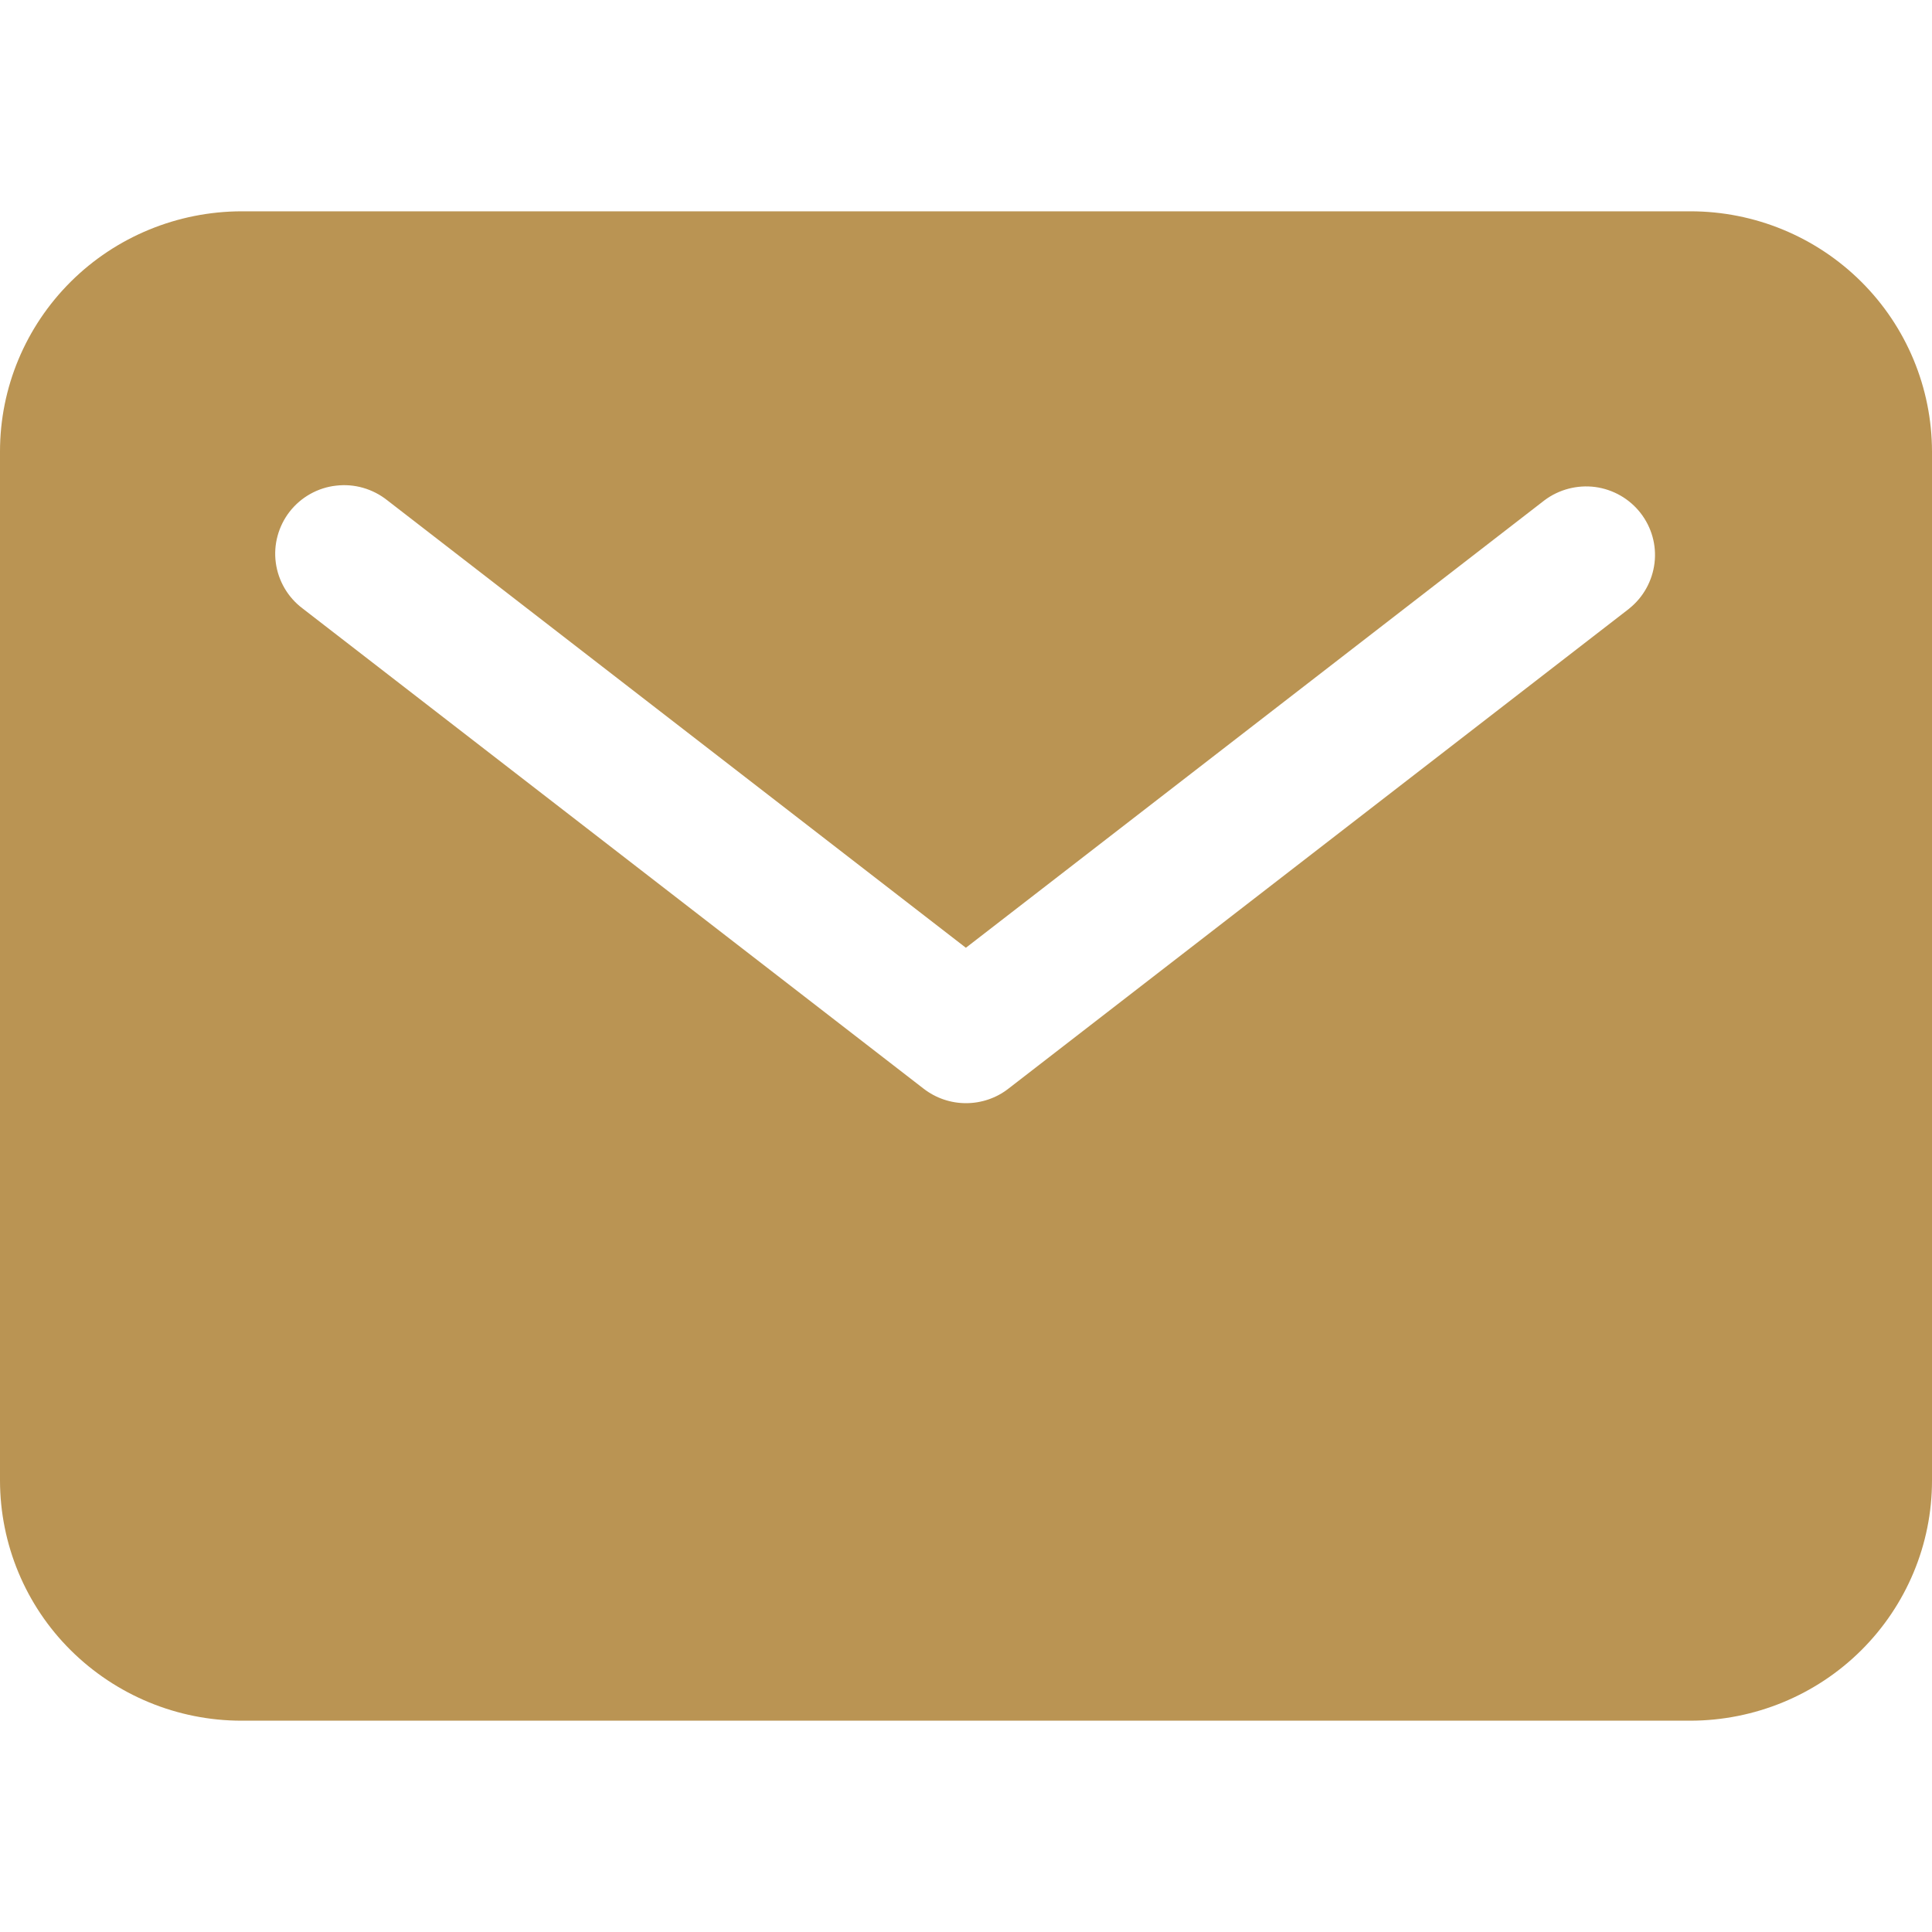
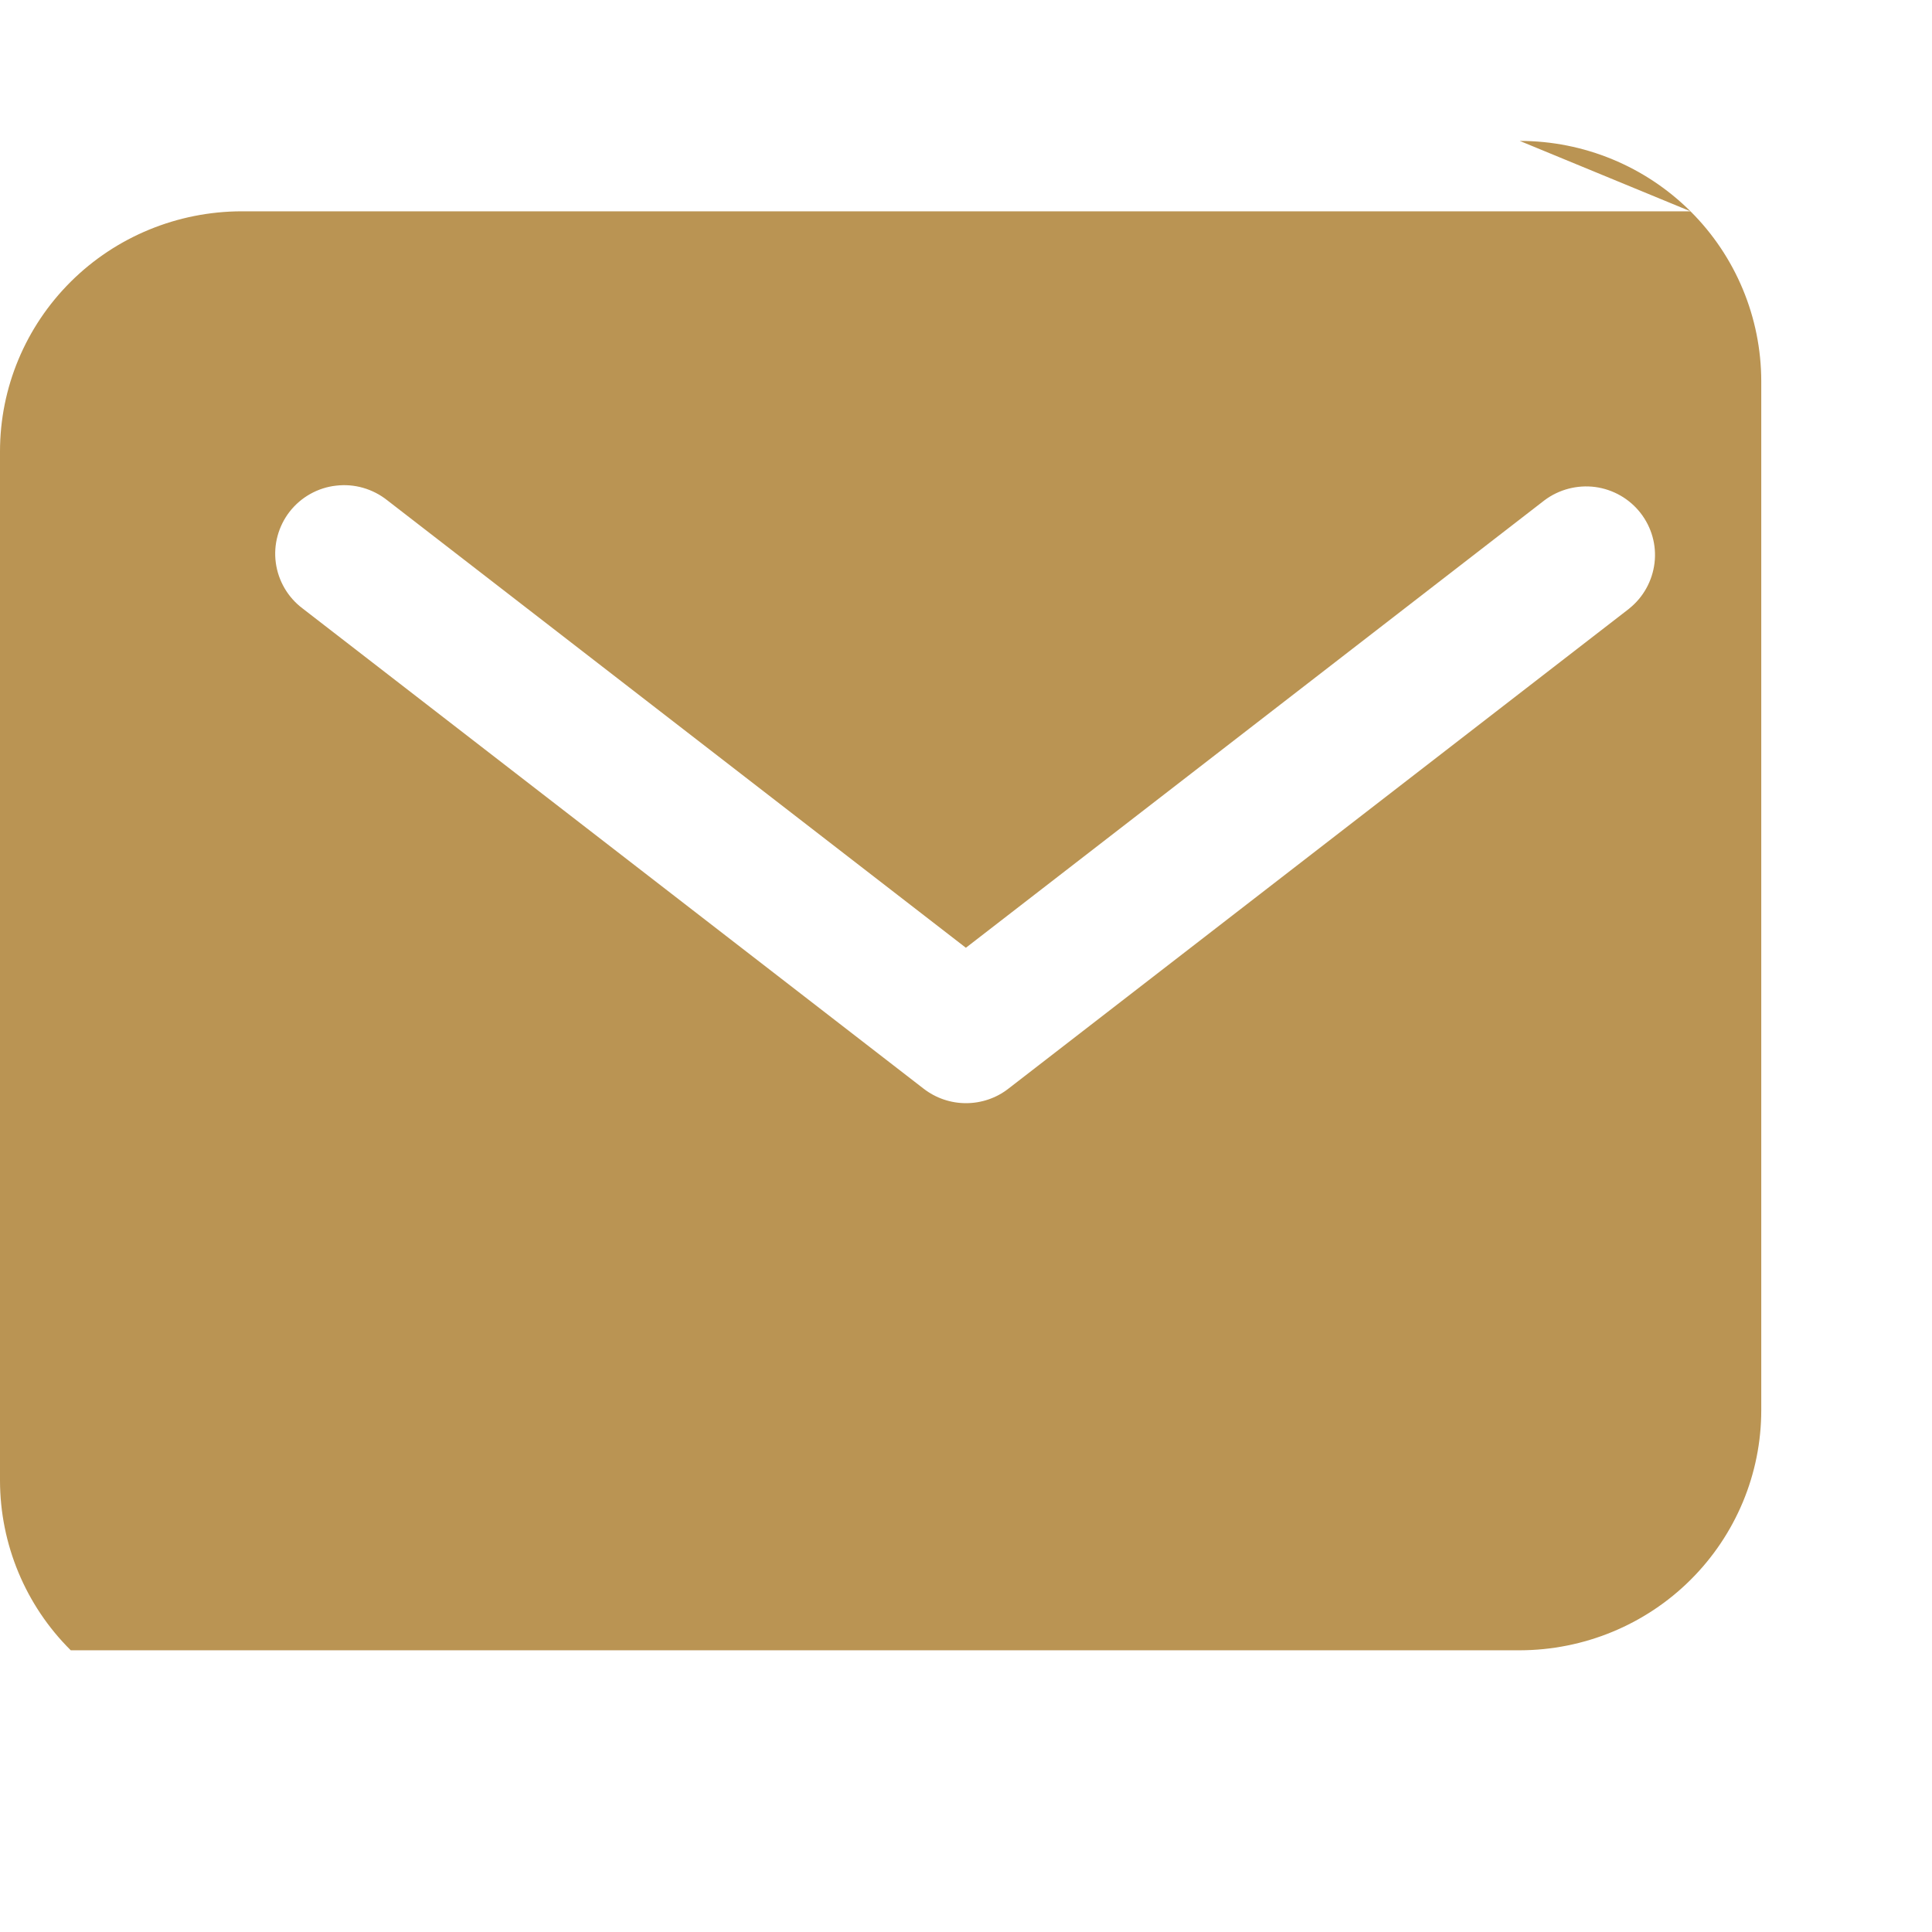
<svg xmlns="http://www.w3.org/2000/svg" fill="none" height="16" viewBox="0 0 16 16" width="16">
-   <path d="m14 1.75h-12c-.53.001-1.039.21-1.414.583s-.586.878-.586 1.406v8.523c.001.527.211 1.033.586 1.405s.883.583 1.414.583h12c.53-.001 1.039-.21 1.414-.583.375-.373.586-.878.586-1.405v-8.523c-.001-.527-.211-1.033-.586-1.406-.375-.373-.883-.583-1.414-.583zm-.506 3.289-5.143 3.977c-.1.078-.224.12-.351.12s-.25-.042-.351-.12l-5.143-3.977c-.06-.045-.111-.102-.149-.167-.038-.065-.063-.137-.073-.212-.01-.075-.005-.15.015-.223.02-.073.054-.141.1-.2.046-.059.104-.109.17-.146.066-.037.139-.061.214-.069.075-.009.151-.003.224.018.073.021.141.056.2.103l4.792 3.706 4.792-3.706c.12-.09.271-.129.419-.11.149.02.284.097.376.215.092.118.134.267.116.415-.018.148-.093.284-.21.377z" fill="#ba9453" />
+   <path d="m14 1.75h-12c-.53.001-1.039.21-1.414.583s-.586.878-.586 1.406v8.523c.001.527.211 1.033.586 1.405h12c.53-.001 1.039-.21 1.414-.583.375-.373.586-.878.586-1.405v-8.523c-.001-.527-.211-1.033-.586-1.406-.375-.373-.883-.583-1.414-.583zm-.506 3.289-5.143 3.977c-.1.078-.224.12-.351.12s-.25-.042-.351-.12l-5.143-3.977c-.06-.045-.111-.102-.149-.167-.038-.065-.063-.137-.073-.212-.01-.075-.005-.15.015-.223.02-.073.054-.141.1-.2.046-.059.104-.109.17-.146.066-.037.139-.061.214-.069.075-.009.151-.003.224.018.073.021.141.056.2.103l4.792 3.706 4.792-3.706c.12-.09.271-.129.419-.11.149.02.284.097.376.215.092.118.134.267.116.415-.018.148-.093.284-.21.377z" fill="#ba9453" />
</svg>